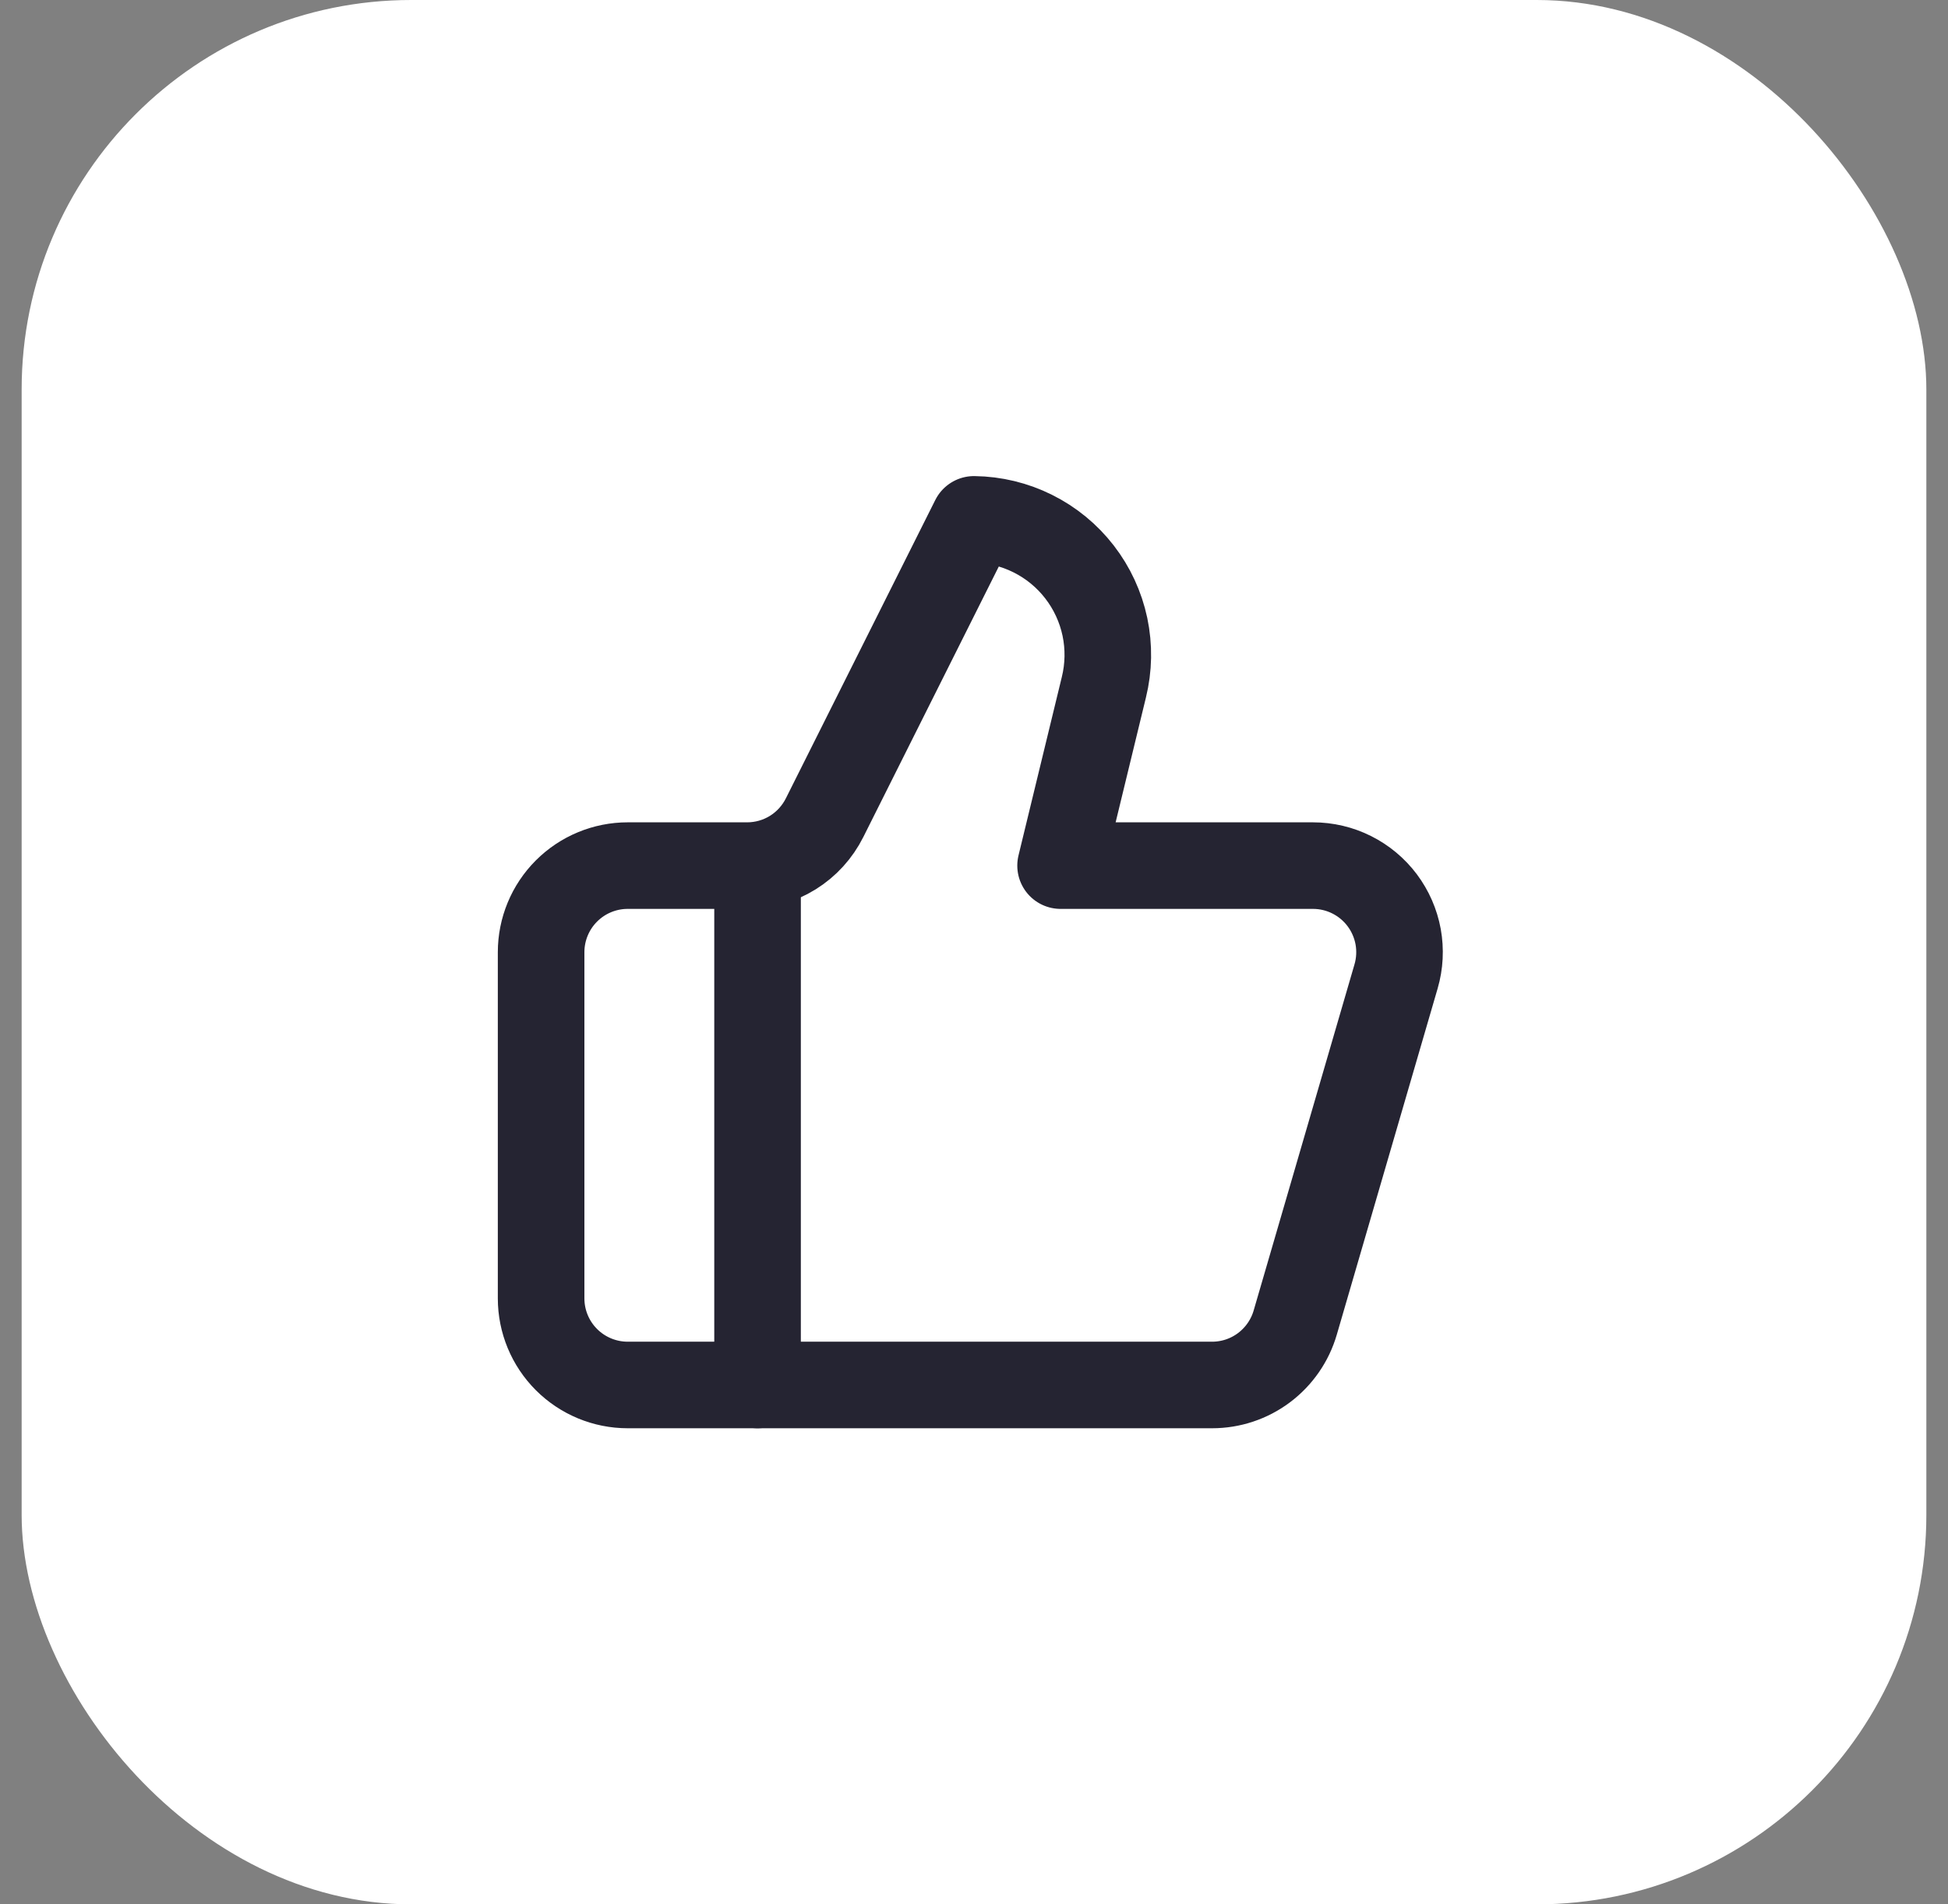
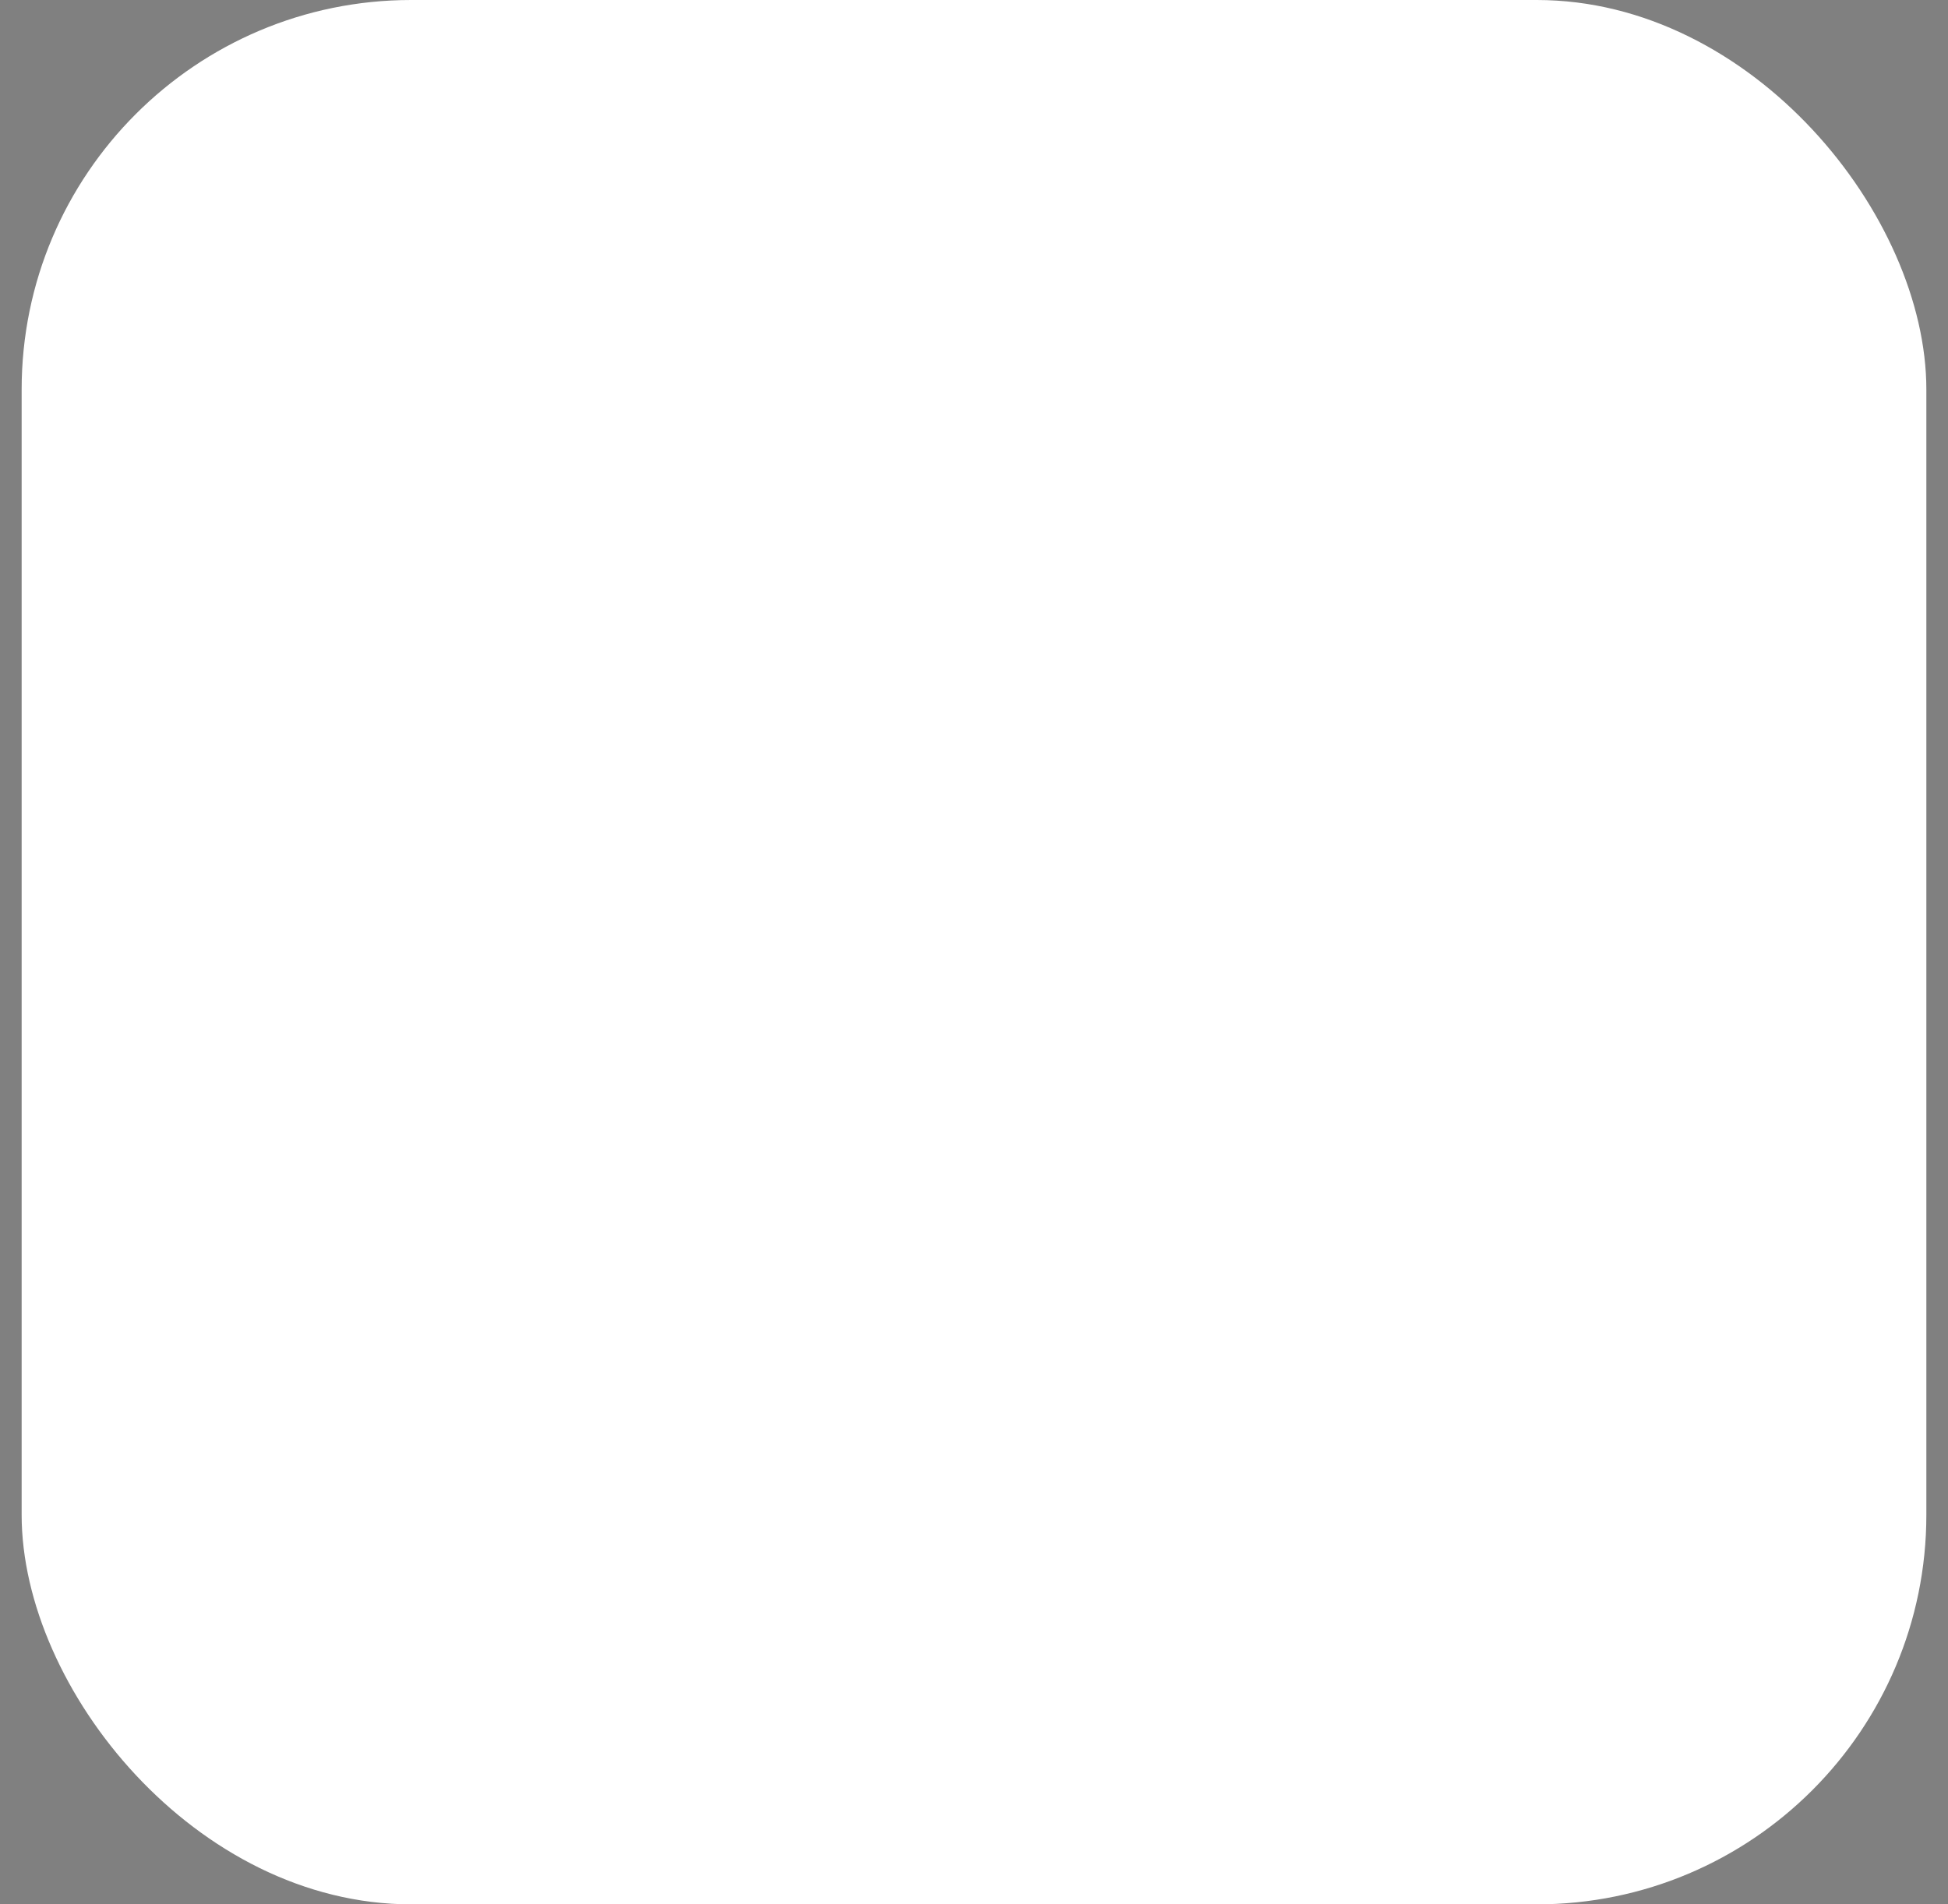
<svg xmlns="http://www.w3.org/2000/svg" width="45" height="44" viewBox="0 0 45 44" fill="none">
  <rect x="0" y="0" width="45" height="44" fill="#808080" stroke="none" />
  <rect x="0.5" width="44" height="44" rx="9" fill="white" />
  <g clip-path="url(#clip0_3223_3477)">
-     <path d="M17.5 20V32" stroke="#252432" stroke-width="2" stroke-linecap="round" stroke-linejoin="round" />
-     <path d="M25.5 15.88L24.5 20H30.33C30.64 20 30.947 20.072 31.224 20.211C31.502 20.35 31.744 20.552 31.93 20.8C32.116 21.048 32.242 21.337 32.298 21.642C32.353 21.948 32.337 22.262 32.25 22.56L29.92 30.56C29.799 30.975 29.546 31.34 29.2 31.6C28.854 31.86 28.433 32 28 32H14.5C13.97 32 13.461 31.789 13.086 31.414C12.711 31.039 12.5 30.53 12.5 30V22C12.5 21.47 12.711 20.961 13.086 20.586C13.461 20.211 13.97 20 14.5 20H17.26C17.632 20 17.997 19.896 18.313 19.7C18.629 19.504 18.884 19.223 19.05 18.89L22.5 12C22.972 12.006 23.436 12.118 23.858 12.329C24.28 12.539 24.649 12.842 24.937 13.215C25.226 13.588 25.426 14.022 25.524 14.483C25.621 14.945 25.613 15.422 25.5 15.88Z" stroke="#252432" stroke-width="2" stroke-linecap="round" stroke-linejoin="round" />
-   </g>
+     </g>
  <defs>
    <clipPath id="clip0_3223_3477">
-       <rect width="24" height="24" fill="white" transform="translate(10.5 10)" />
-     </clipPath>
+       </clipPath>
  </defs>
</svg>